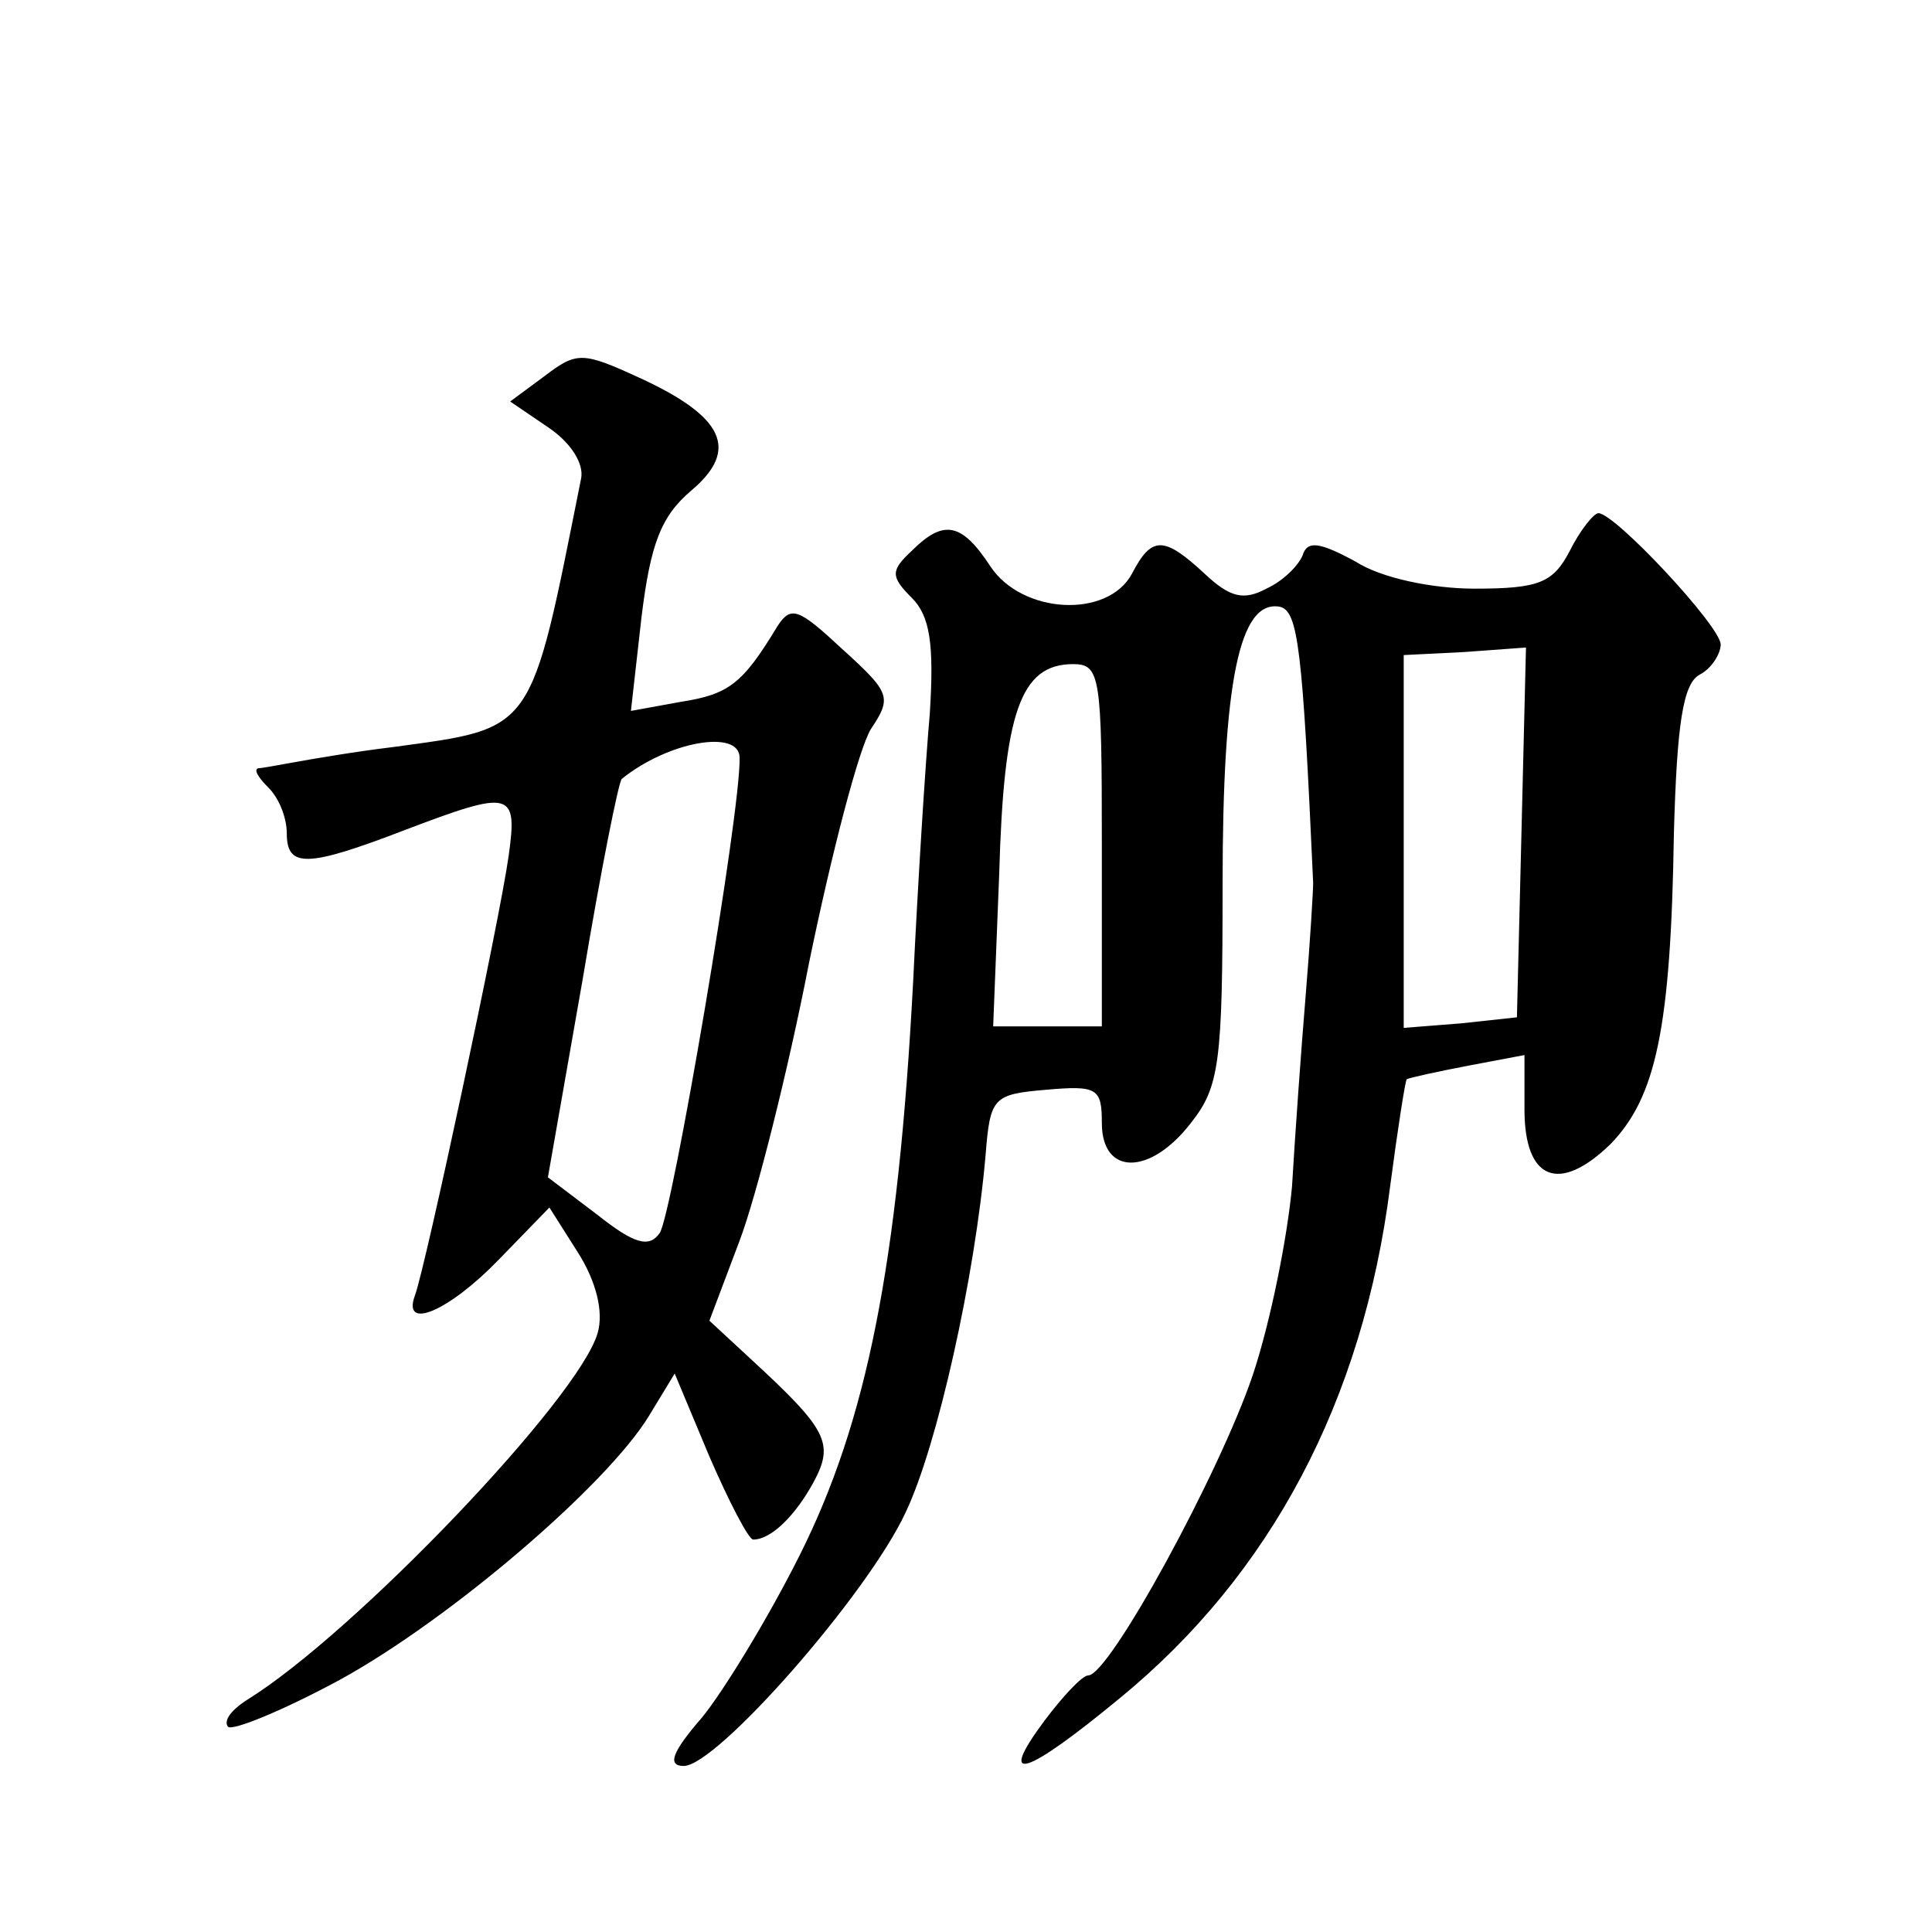
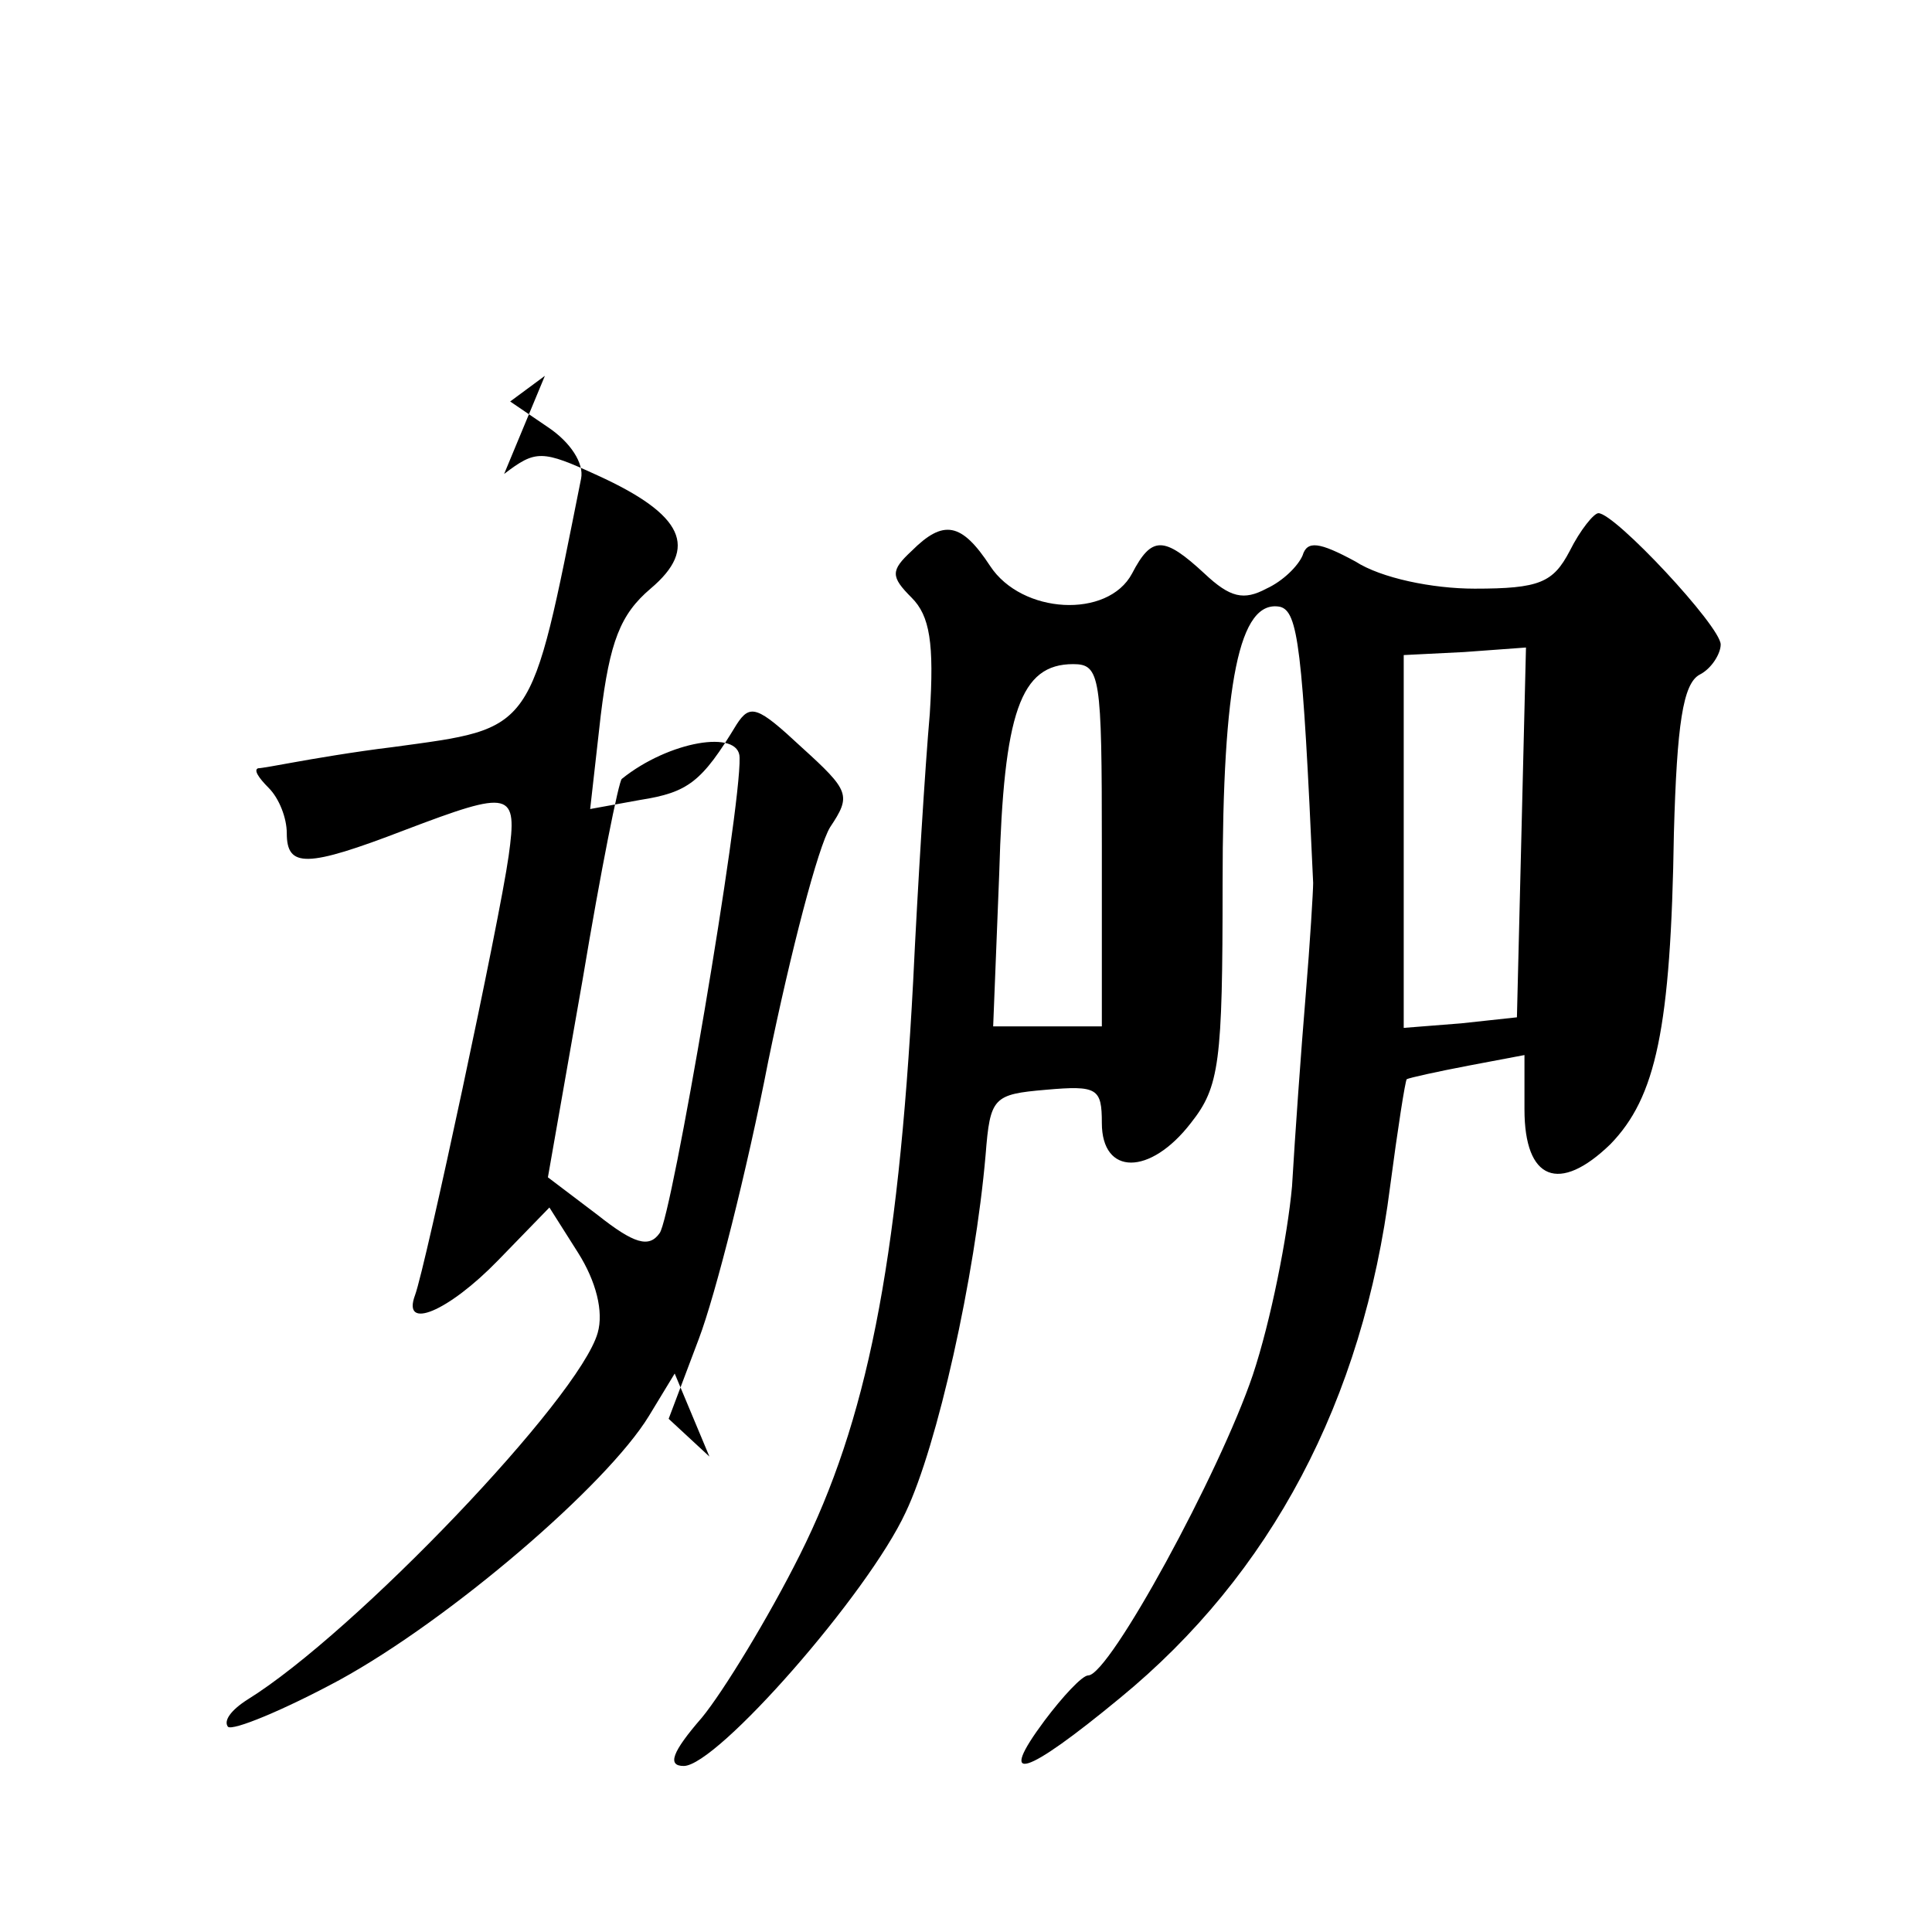
<svg xmlns="http://www.w3.org/2000/svg" version="1.0" width="128pt" height="128pt" viewBox="0 0 128 128" preserveAspectRatio="xMidYMid meet">
  <g transform="translate(0,128) scale(0.1,-0.1)" fill="#0" stroke="none">
-     <path d="M361 1031 l-23 -17 25 -17 c15 -10 24 -24 22 -34 -34 -170 -30 -165 -125 -178 -25 -3 -54 -8 -65 -10 -11 -2 -22 -4 -24 -4 -3 -1 0 -6 7 -13 7 -7 12 -20 12 -30 0 -23 13 -23 78 2 71 27 75 26 69 -17 -6 -43 -55 -272 -62 -291 -9 -24 22 -11 55 23 l34 35 19 -30 c12 -19 17 -39 13 -53 -12 -43 -161 -199 -232 -243 -11 -7 -16 -14 -13 -18 3 -3 37 11 74 31 73 40 177 129 205 175 l17 28 23 -55 c13 -30 26 -55 29 -55 12 0 28 16 40 38 14 26 9 35 -42 82 l-27 25 20 53 c11 29 32 112 46 184 15 73 33 142 41 155 14 21 13 24 -19 53 -29 27 -34 29 -43 15 -23 -38 -32 -45 -64 -50 l-33 -6 7 62 c6 49 13 67 33 84 32 27 22 49 -35 75 -37 17 -41 17 -62 1z m129 -253 c1 -35 -45 -305 -53 -315 -7 -10 -17 -7 -41 12 l-33 25 23 131 c12 72 24 132 26 133 31 25 78 33 78 14z M1040 915 c-11 -21 -20 -25 -63 -25 -28 0 -62 7 -79 18 -24 13 -32 14 -35 4 -3 -7 -13 -17 -24 -22 -15 -8 -24 -6 -41 10 -27 25 -35 25 -48 0 -16 -30 -73 -27 -94 5 -19 29 -31 31 -52 10 -14 -13 -14 -17 0 -31 12 -12 15 -30 12 -77 -3 -34 -8 -114 -11 -177 -10 -189 -31 -292 -75 -380 -21 -42 -51 -91 -65 -108 -20 -23 -23 -32 -12 -32 22 0 122 114 147 168 21 44 46 156 53 237 3 38 5 40 40 43 34 3 37 1 37 -22 0 -35 32 -35 59 0 19 24 21 40 21 158 0 134 11 189 38 184 12 -3 15 -27 22 -183 0 -5 -2 -39 -5 -75 -3 -36 -7 -92 -9 -126 -3 -33 -14 -89 -26 -125 -22 -65 -95 -199 -109 -199 -4 0 -17 -14 -29 -30 -32 -43 -13 -37 50 15 100 82 161 197 179 339 5 38 10 70 11 71 2 1 20 5 41 9 l37 7 0 -36 c0 -47 23 -56 57 -23 30 31 40 76 42 206 2 72 6 99 17 105 8 4 14 14 14 20 0 12 -70 87 -81 87 -3 0 -12 -11 -19 -25z m-32 -187 l-3 -122 -37 -4 -38 -3 0 123 0 124 40 2 41 3 -3 -123z m-278 -8 l0 -120 -36 0 -36 0 4 101 c3 107 14 139 49 139 18 0 19 -8 19 -120z" />
+     <path d="M361 1031 l-23 -17 25 -17 c15 -10 24 -24 22 -34 -34 -170 -30 -165 -125 -178 -25 -3 -54 -8 -65 -10 -11 -2 -22 -4 -24 -4 -3 -1 0 -6 7 -13 7 -7 12 -20 12 -30 0 -23 13 -23 78 2 71 27 75 26 69 -17 -6 -43 -55 -272 -62 -291 -9 -24 22 -11 55 23 l34 35 19 -30 c12 -19 17 -39 13 -53 -12 -43 -161 -199 -232 -243 -11 -7 -16 -14 -13 -18 3 -3 37 11 74 31 73 40 177 129 205 175 l17 28 23 -55 l-27 25 20 53 c11 29 32 112 46 184 15 73 33 142 41 155 14 21 13 24 -19 53 -29 27 -34 29 -43 15 -23 -38 -32 -45 -64 -50 l-33 -6 7 62 c6 49 13 67 33 84 32 27 22 49 -35 75 -37 17 -41 17 -62 1z m129 -253 c1 -35 -45 -305 -53 -315 -7 -10 -17 -7 -41 12 l-33 25 23 131 c12 72 24 132 26 133 31 25 78 33 78 14z M1040 915 c-11 -21 -20 -25 -63 -25 -28 0 -62 7 -79 18 -24 13 -32 14 -35 4 -3 -7 -13 -17 -24 -22 -15 -8 -24 -6 -41 10 -27 25 -35 25 -48 0 -16 -30 -73 -27 -94 5 -19 29 -31 31 -52 10 -14 -13 -14 -17 0 -31 12 -12 15 -30 12 -77 -3 -34 -8 -114 -11 -177 -10 -189 -31 -292 -75 -380 -21 -42 -51 -91 -65 -108 -20 -23 -23 -32 -12 -32 22 0 122 114 147 168 21 44 46 156 53 237 3 38 5 40 40 43 34 3 37 1 37 -22 0 -35 32 -35 59 0 19 24 21 40 21 158 0 134 11 189 38 184 12 -3 15 -27 22 -183 0 -5 -2 -39 -5 -75 -3 -36 -7 -92 -9 -126 -3 -33 -14 -89 -26 -125 -22 -65 -95 -199 -109 -199 -4 0 -17 -14 -29 -30 -32 -43 -13 -37 50 15 100 82 161 197 179 339 5 38 10 70 11 71 2 1 20 5 41 9 l37 7 0 -36 c0 -47 23 -56 57 -23 30 31 40 76 42 206 2 72 6 99 17 105 8 4 14 14 14 20 0 12 -70 87 -81 87 -3 0 -12 -11 -19 -25z m-32 -187 l-3 -122 -37 -4 -38 -3 0 123 0 124 40 2 41 3 -3 -123z m-278 -8 l0 -120 -36 0 -36 0 4 101 c3 107 14 139 49 139 18 0 19 -8 19 -120z" />
  </g>
</svg>